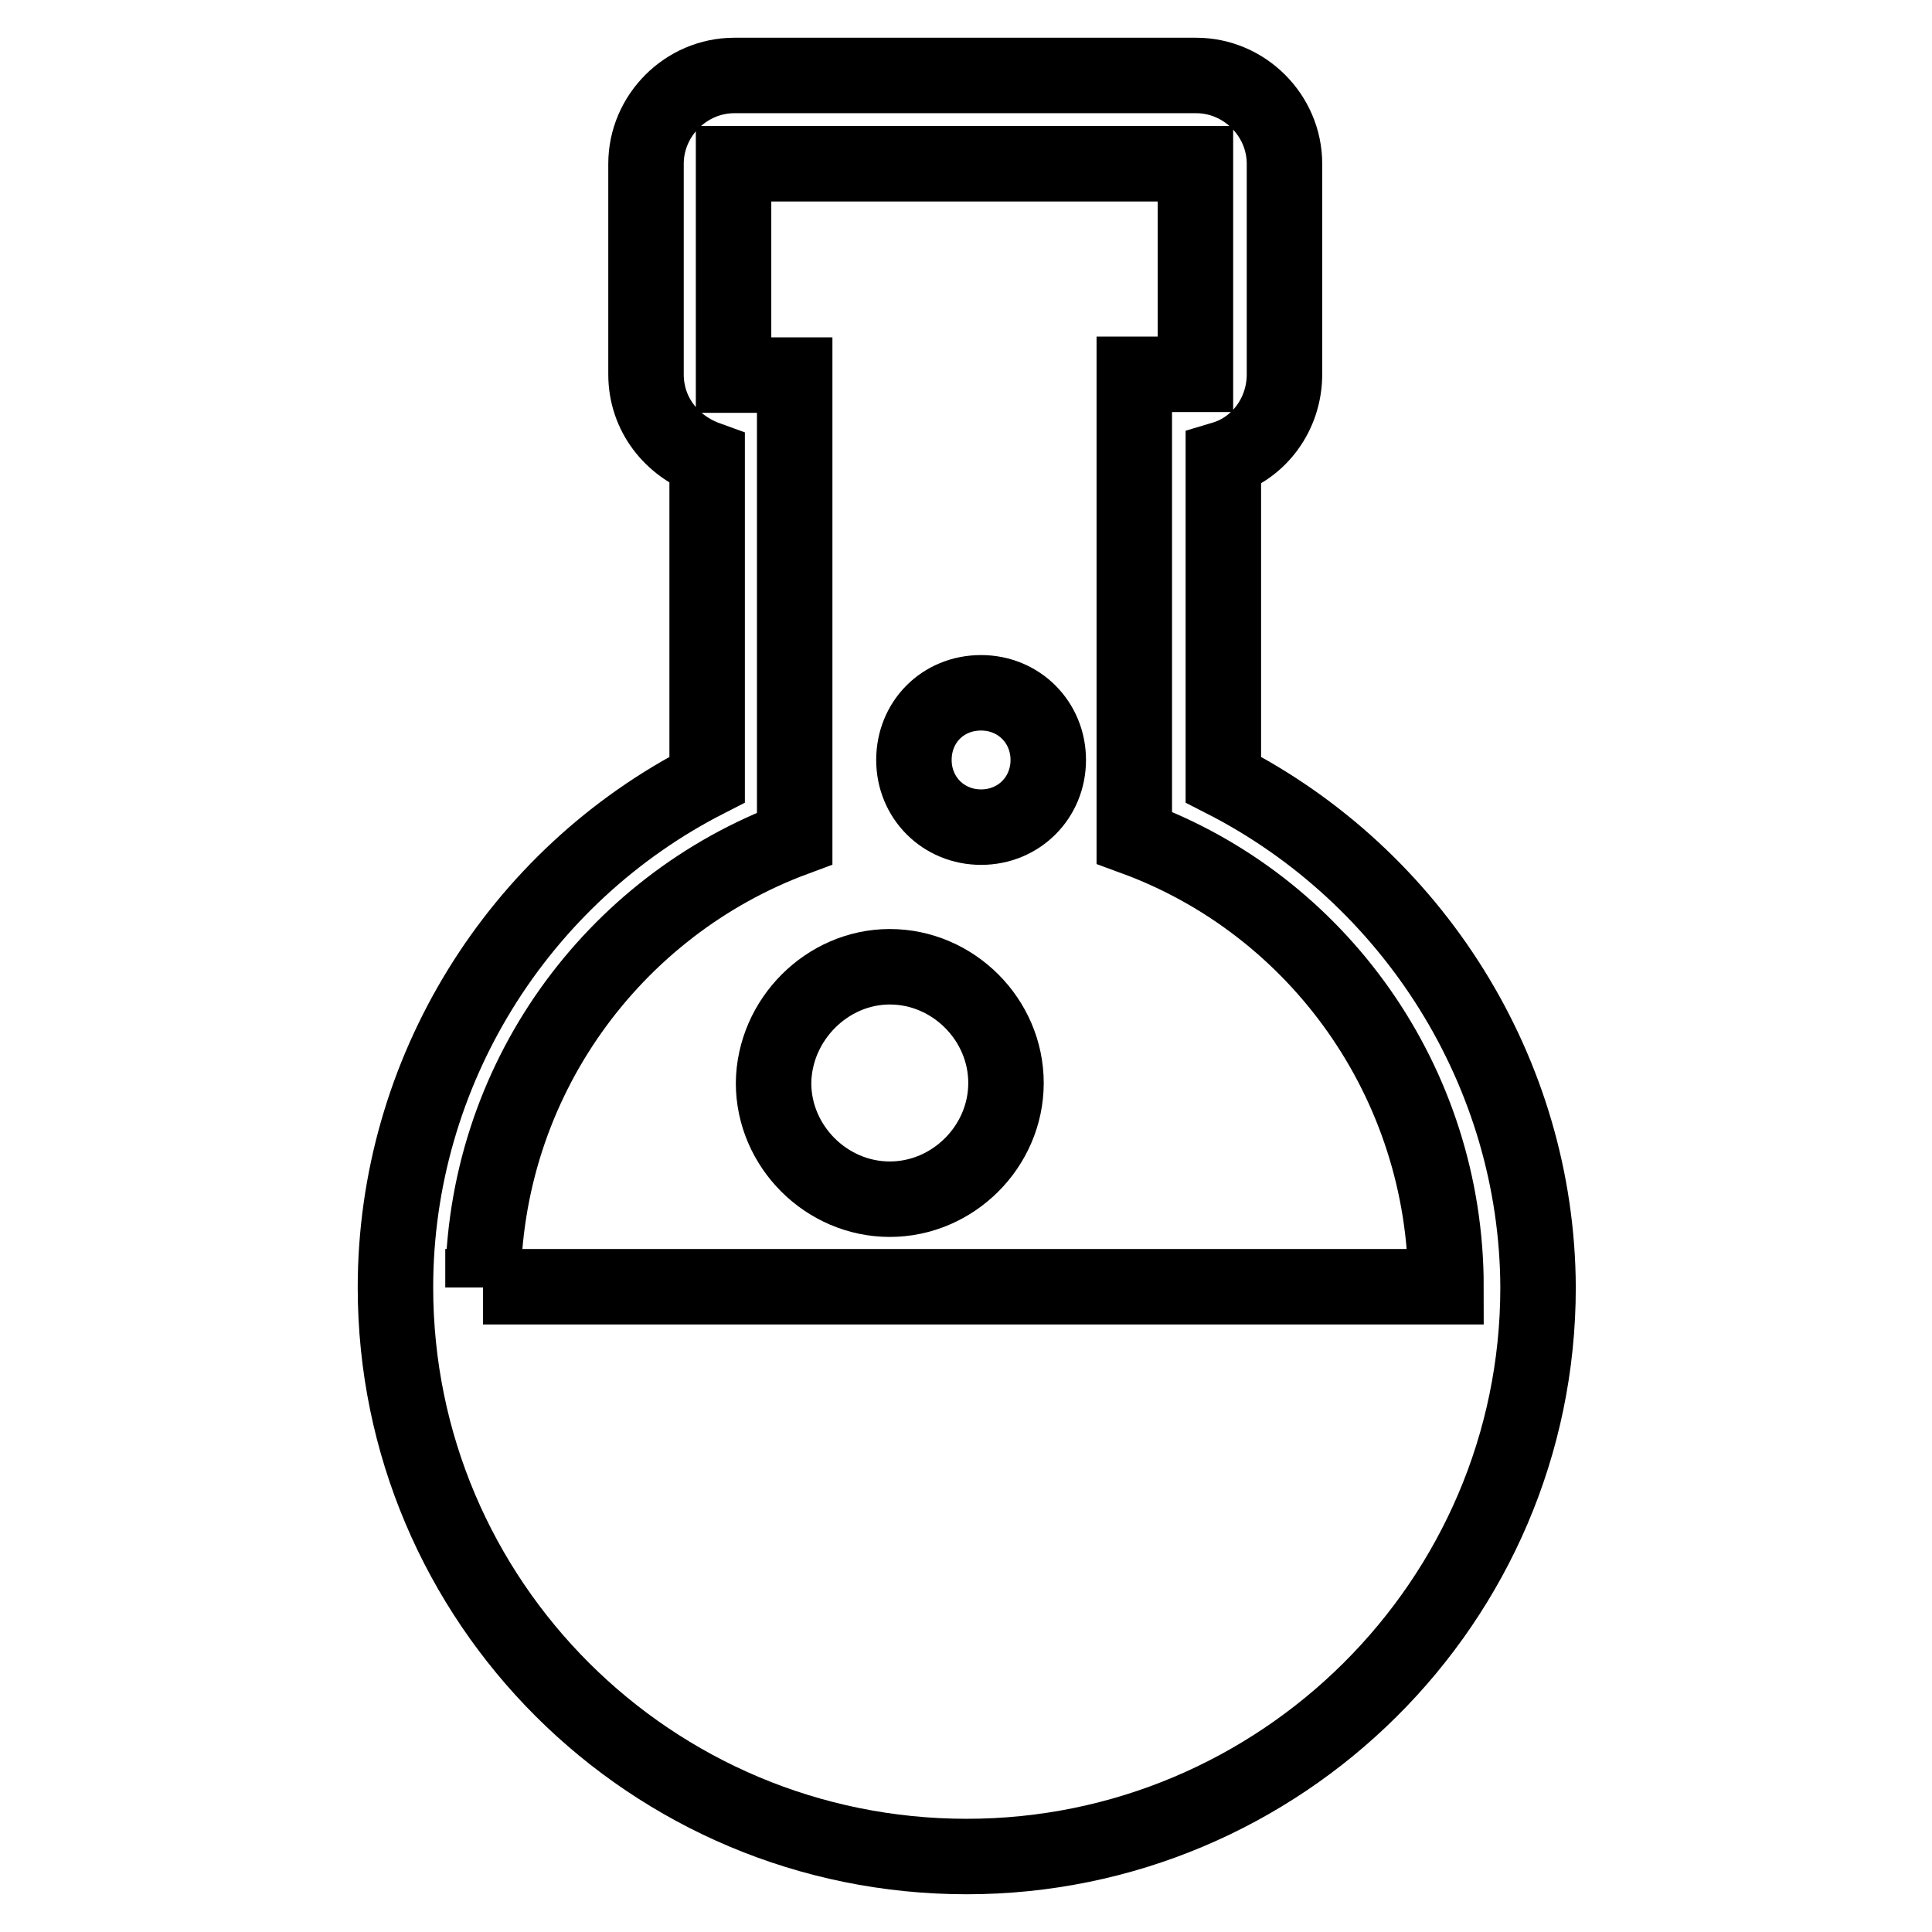
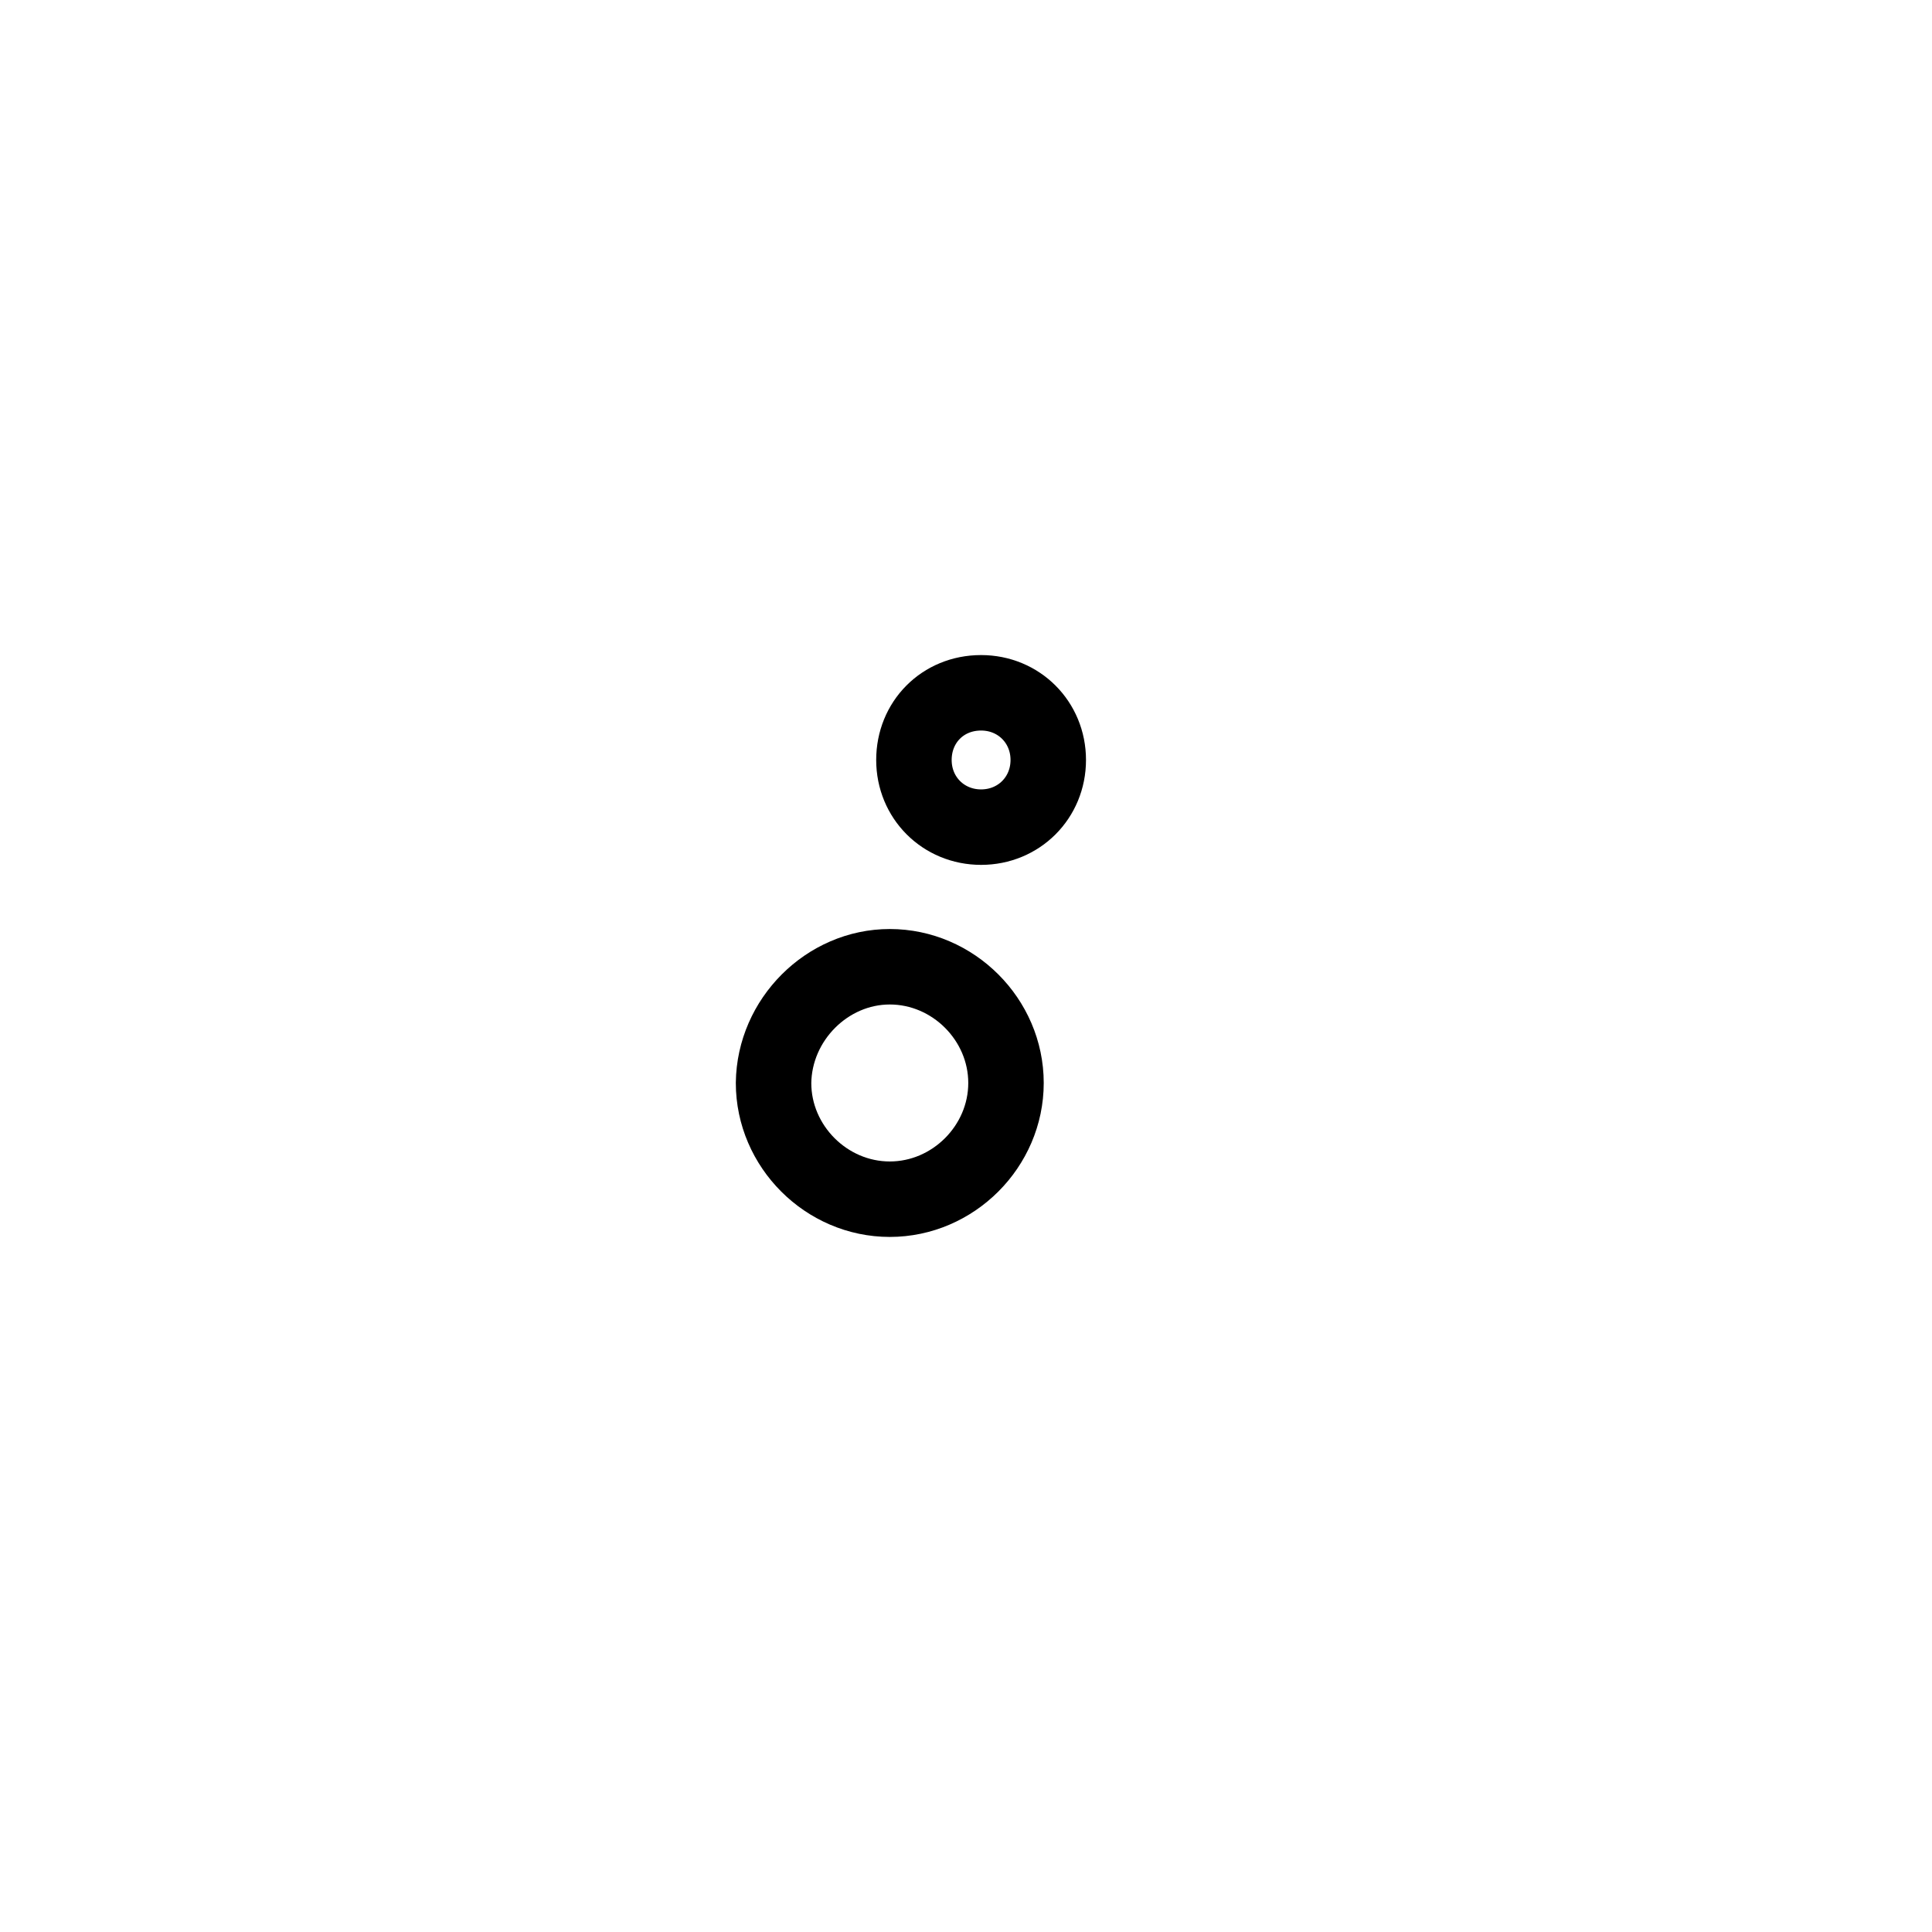
<svg xmlns="http://www.w3.org/2000/svg" version="1.1" x="0px" y="0px" viewBox="0 0 256 256" enable-background="new 0 0 256 256" xml:space="preserve">
  <g>
-     <path stroke-width="10" fill-opacity="0" stroke="#000000" d="M162.1,103.3V60.8c4.7-1.4,8.1-5.9,8.1-11.2V21.7c0-6.4-5.3-11.7-11.7-11.7H97.3c-6.4,0-11.7,5.3-11.7,11.7 v27.9c0,5.3,3.4,9.5,8.1,11.2v42.5c-25.1,12.8-41.3,38.8-41.3,67.3c0,41.6,33.8,75.4,75.7,75.4c41.6,0,75.7-33.8,75.7-75.4 C203.7,142.1,187.2,116.1,162.1,103.3z M64,170.6c0-27.4,17.3-50.6,41.3-59.5V49.7h-8.1V21.7h61.2v27.9h-8.1v61.4 c24.3,8.9,41.3,32.4,41.3,59.5H64z" />
    <path stroke-width="10" fill-opacity="0" stroke="#000000" d="M130,91.8c5,0,8.9,3.9,8.9,8.9s-3.9,8.9-8.9,8.9c-5,0-8.9-3.9-8.9-8.9S124.9,91.8,130,91.8L130,91.8z  M117.9,128.1c8.4,0,15.4,7,15.4,15.4c0,8.4-7,15.4-15.4,15.4c-8.4,0-15.4-7-15.4-15.4C102.6,135.1,109.6,128.1,117.9,128.1z" />
  </g>
</svg>